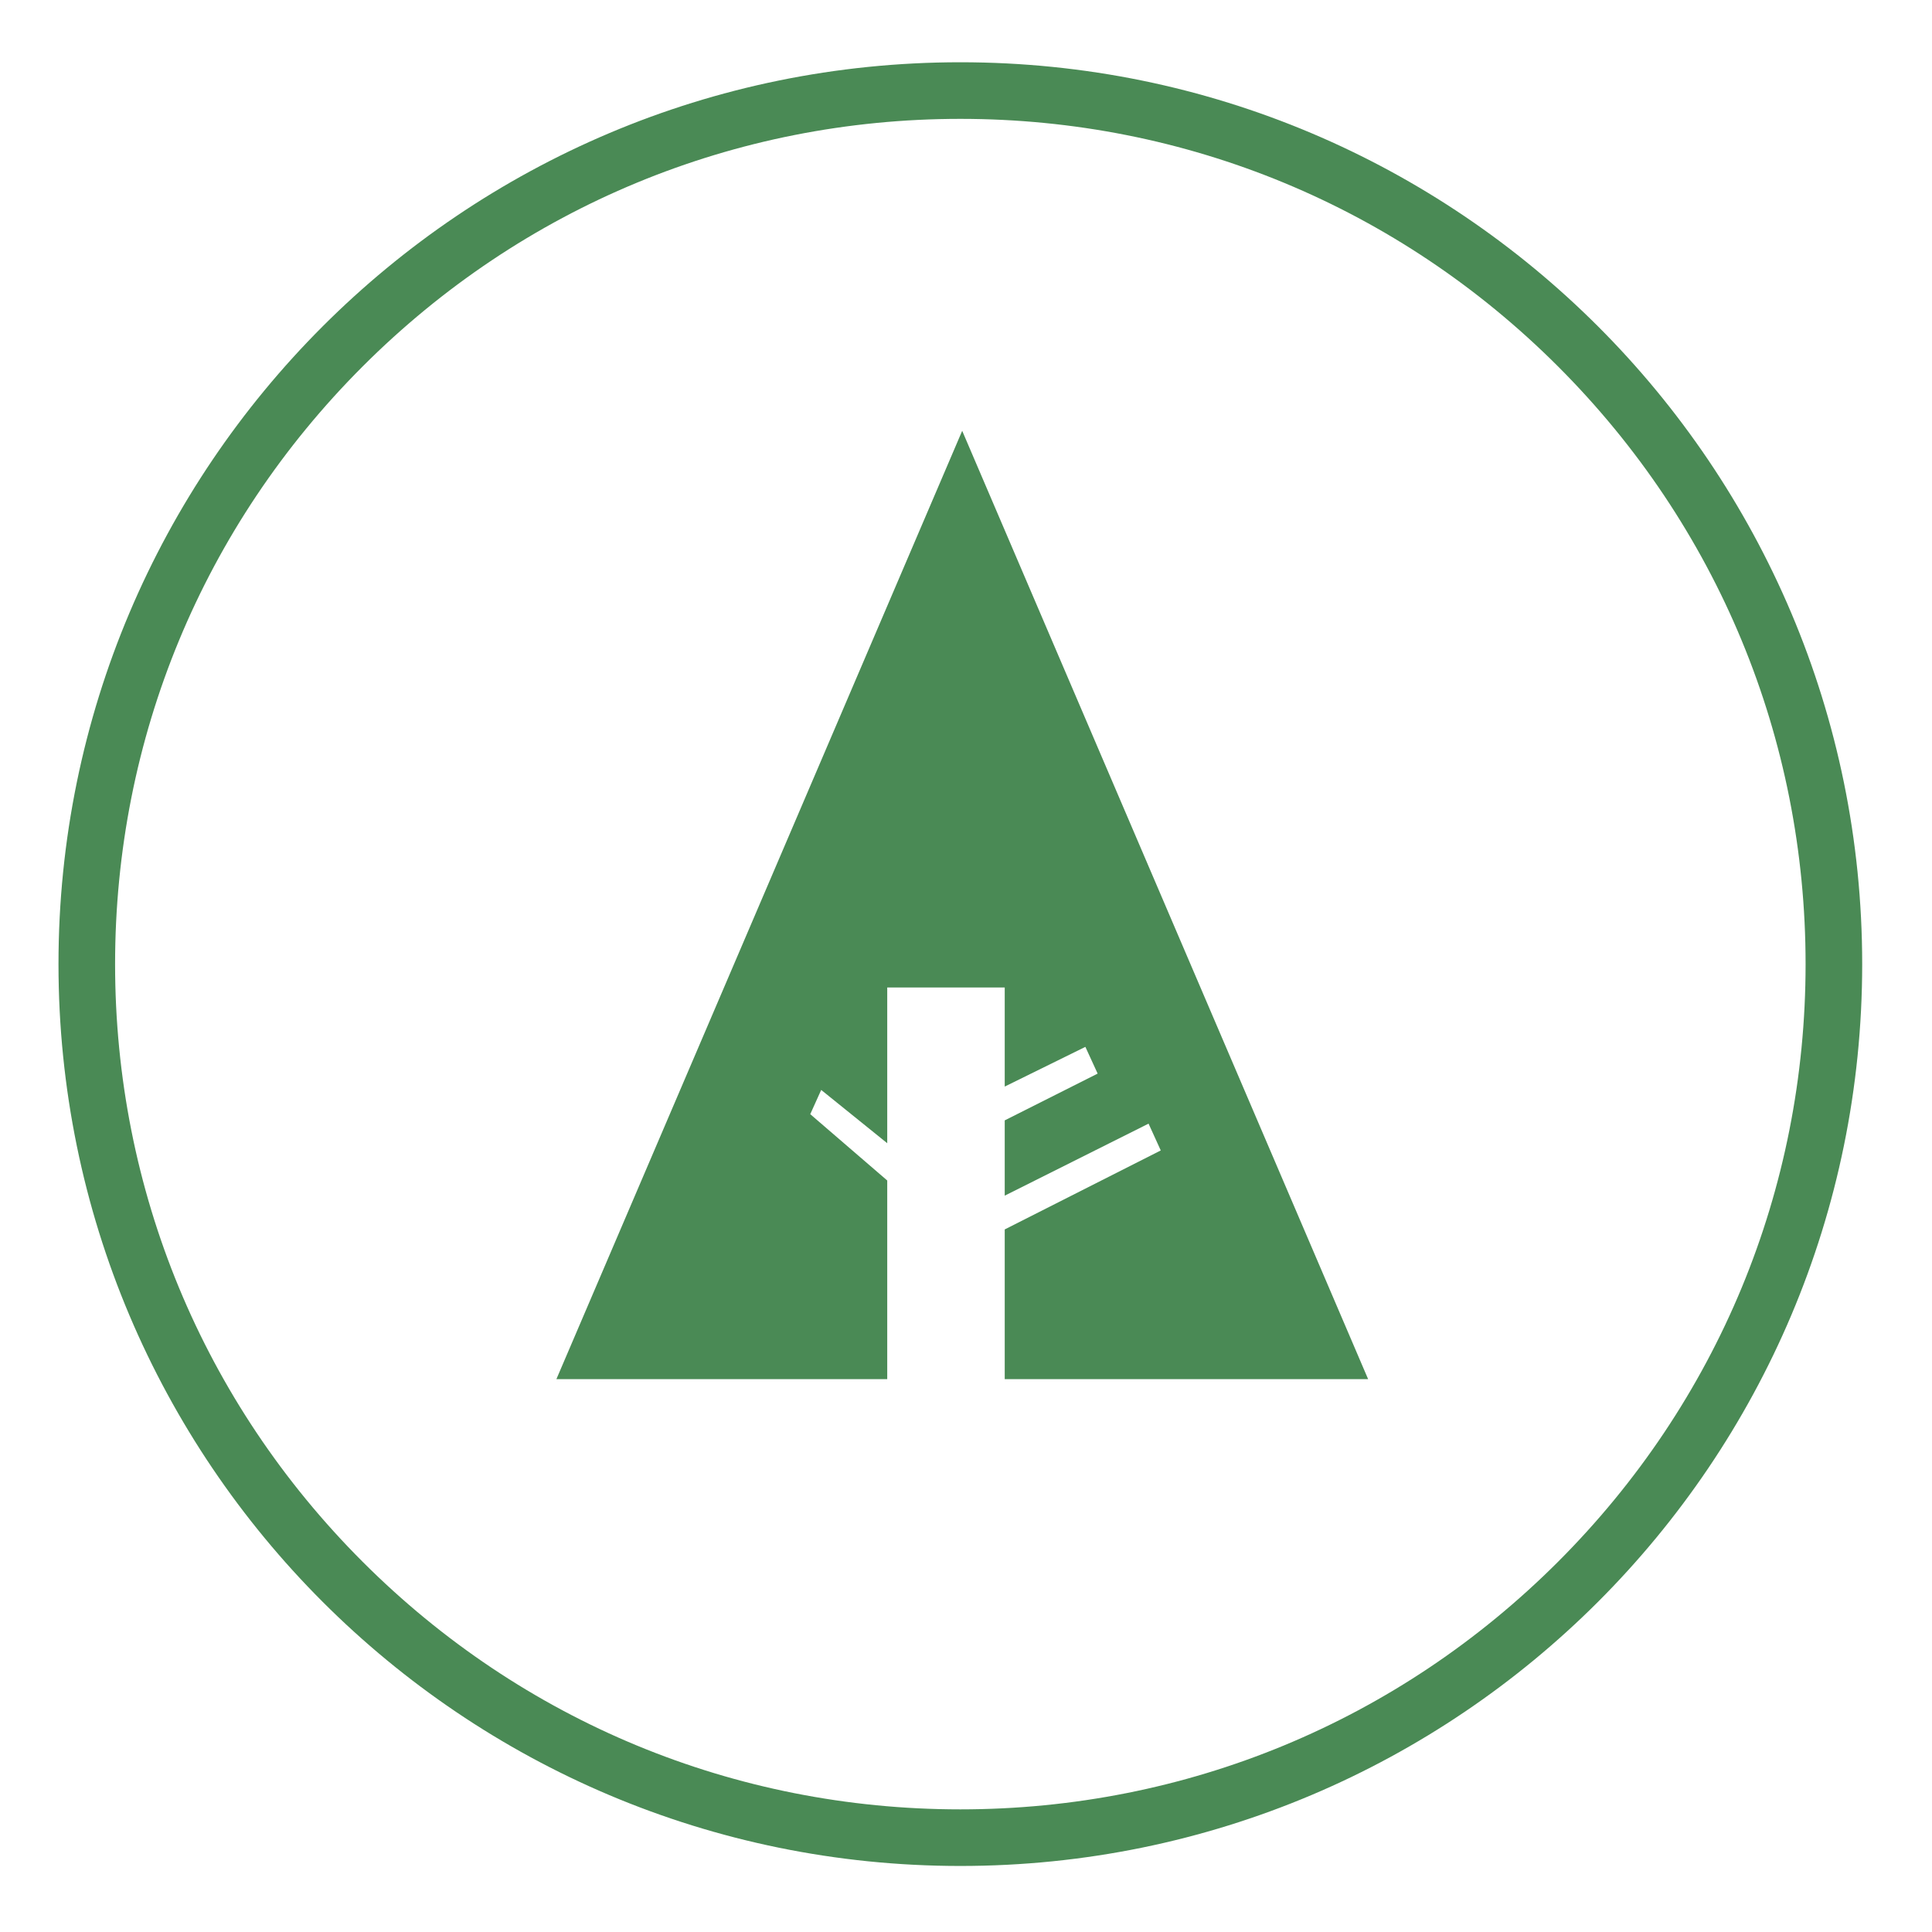
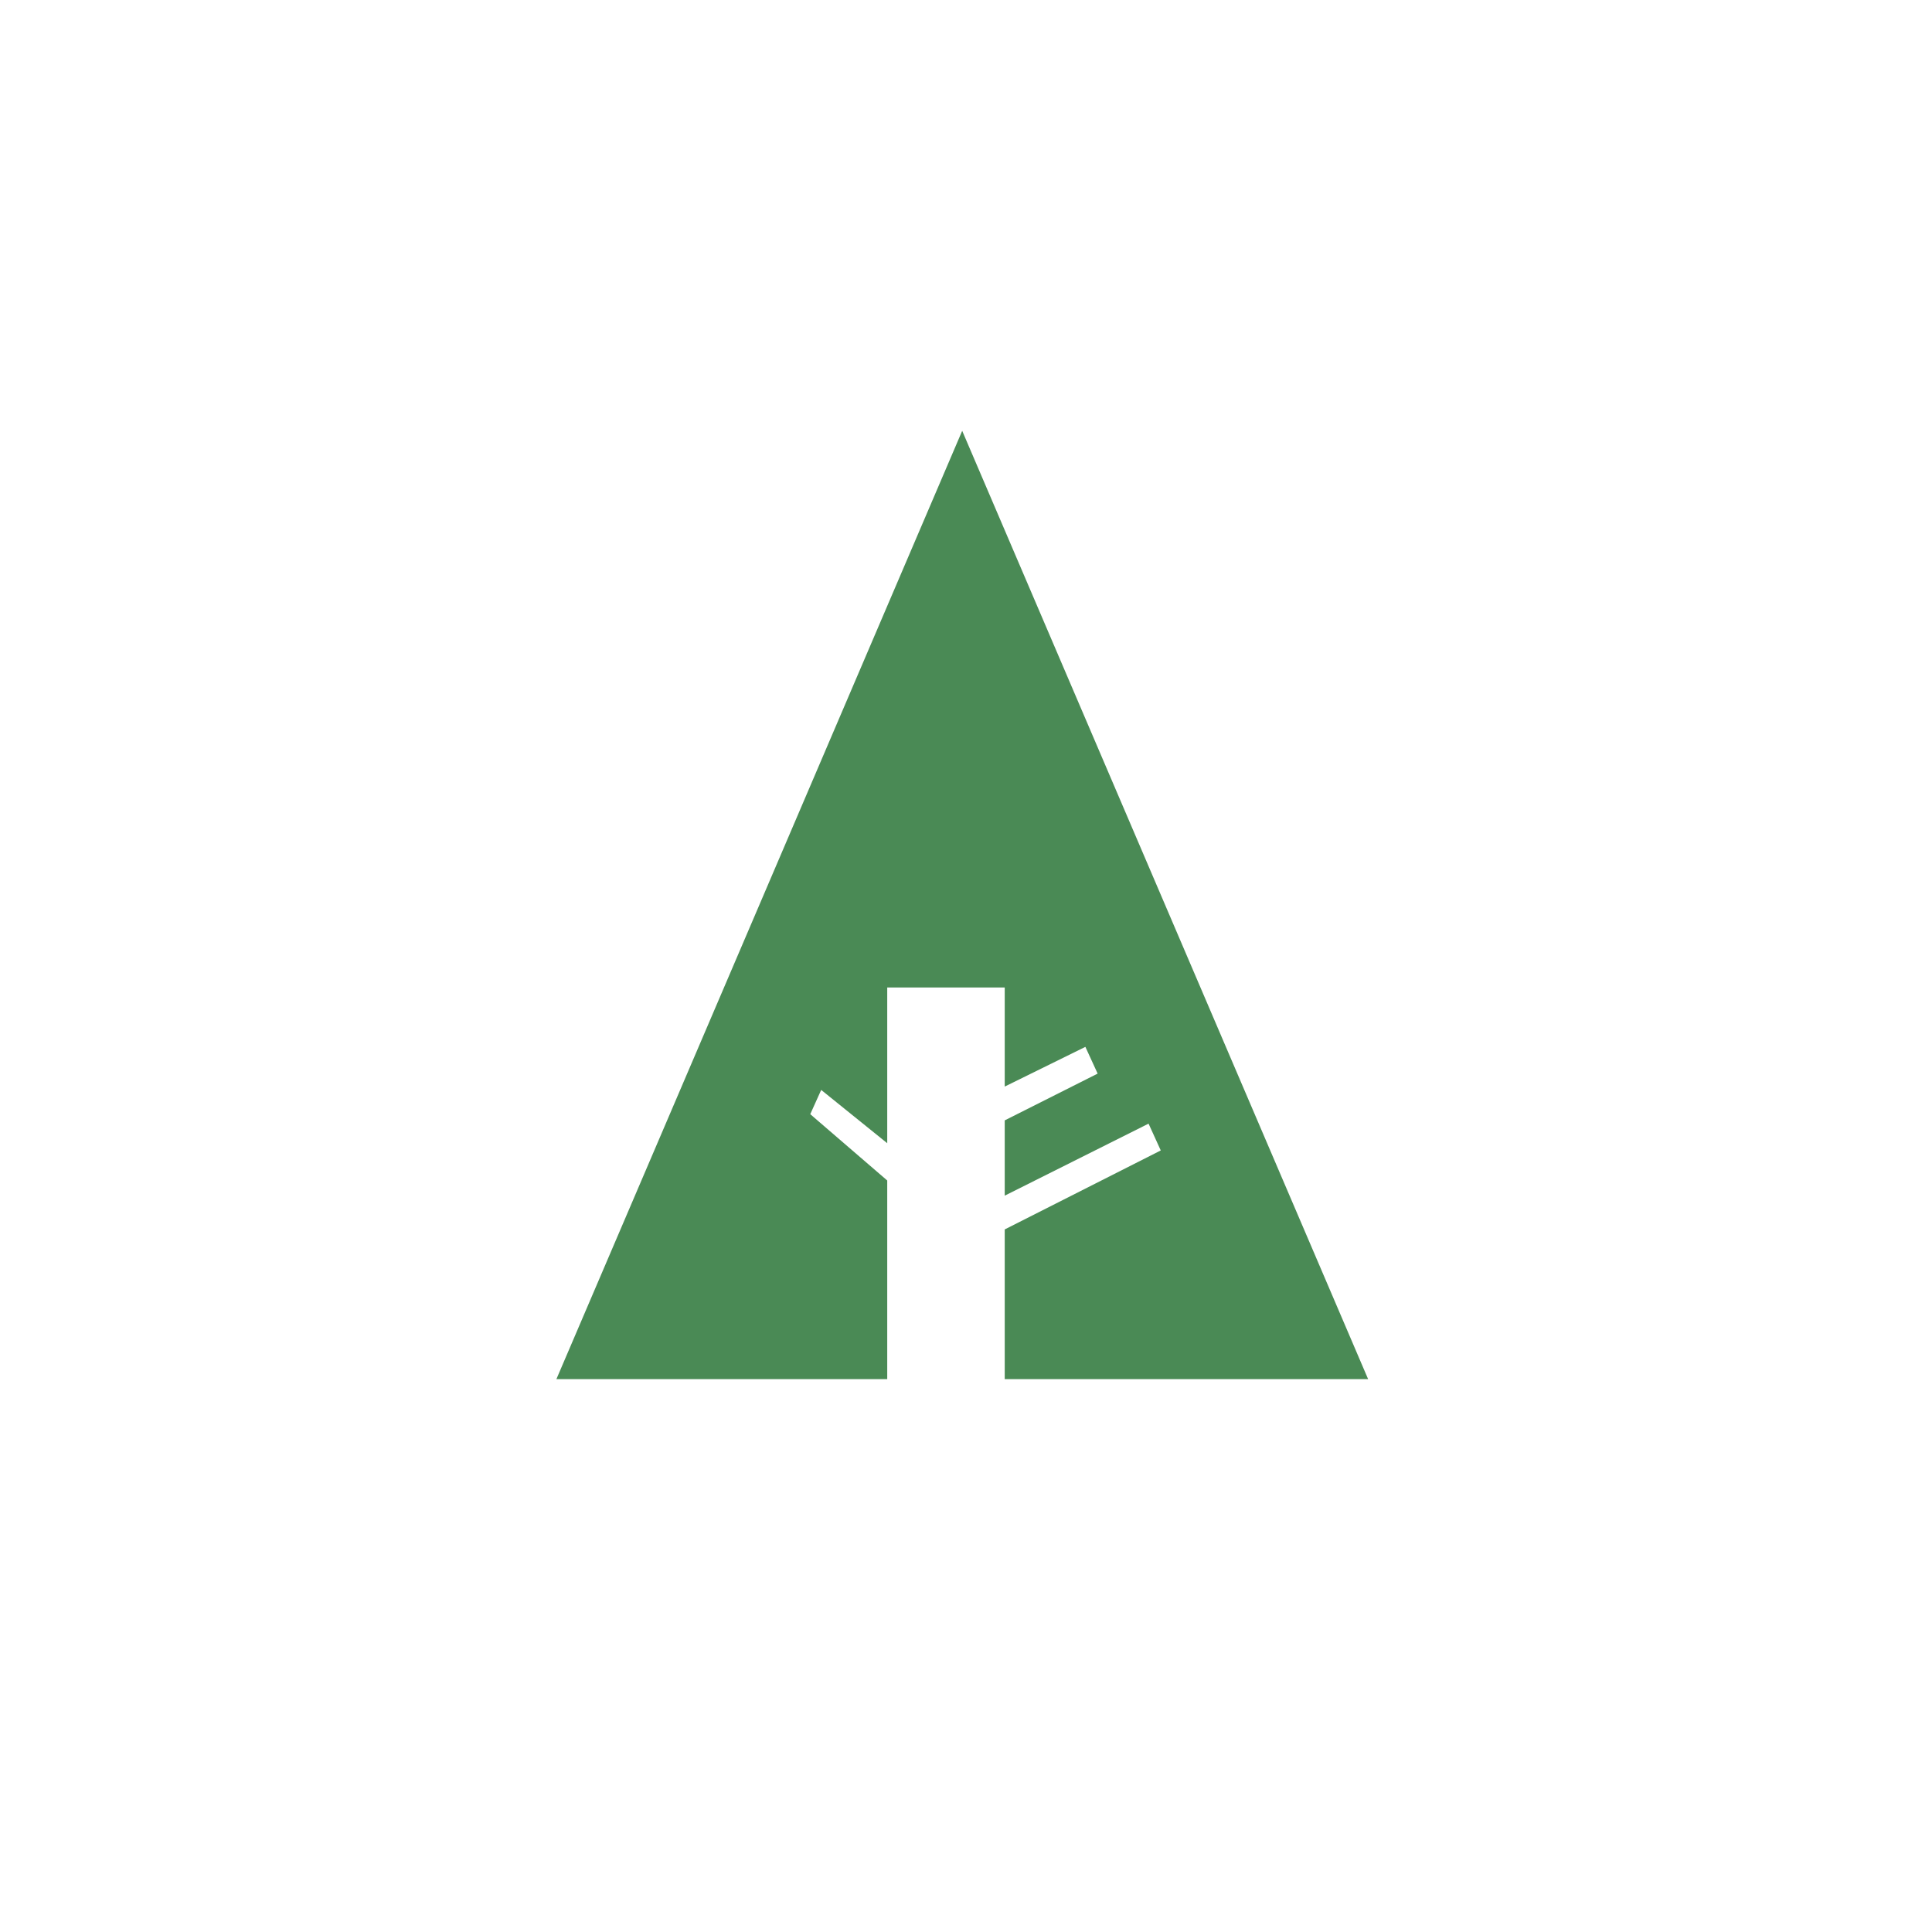
<svg xmlns="http://www.w3.org/2000/svg" enable-background="new 0 0 512 512" height="512px" id="Layer_1" version="1.1" viewBox="0 0 512 512" width="512px" xml:space="preserve">
  <g id="forrst">
-     <path d="M254.5,16.5c-131.996,0-239,107.004-239,239s107.004,239,239,239s239-107.004,239-239   S386.496,16.5,254.5,16.5z M412.892,413.892C370.584,456.2,314.333,479.5,254.5,479.5c-59.833,0-116.084-23.3-158.392-65.608   C53.8,371.584,30.5,315.333,30.5,255.5c0-59.833,23.3-116.084,65.608-158.392C138.416,54.8,194.667,31.5,254.5,31.5   c59.833,0,116.084,23.3,158.392,65.608C455.2,139.416,478.5,195.667,478.5,255.5C478.5,315.333,455.2,371.584,412.892,413.892z" fill="#4A8A55" />
    <polygon fill="#4A8A55" points="254.991,114.169 201.23,239.822 147.454,365.481 235.126,365.481 235.126,312.844 214.726,295.269    217.626,288.843 235.126,302.965 235.126,261.688 266.263,261.688 266.263,287.953 287.635,277.429 290.888,284.517    266.263,296.911 266.263,316.861 304.379,297.775 307.613,304.88 266.263,325.811 266.263,365.481 362.565,365.481    308.774,239.822  " />
  </g>
</svg>